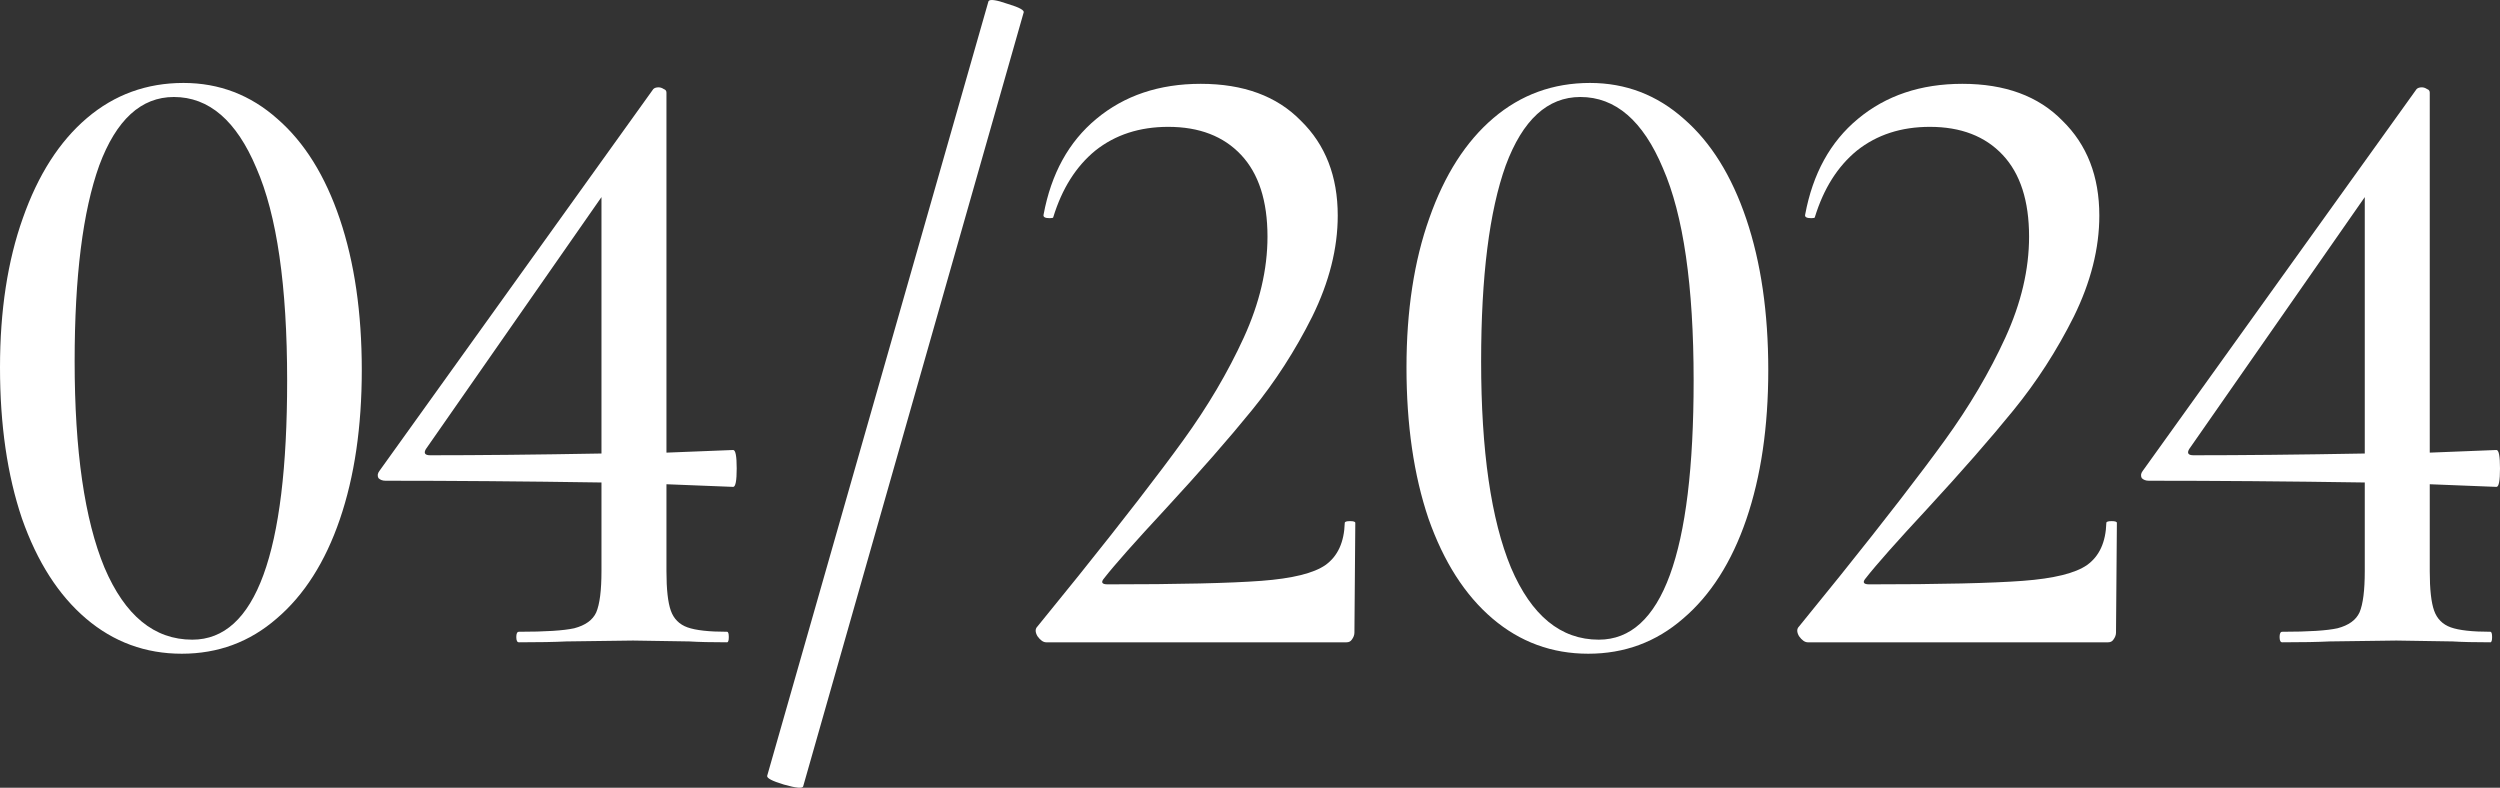
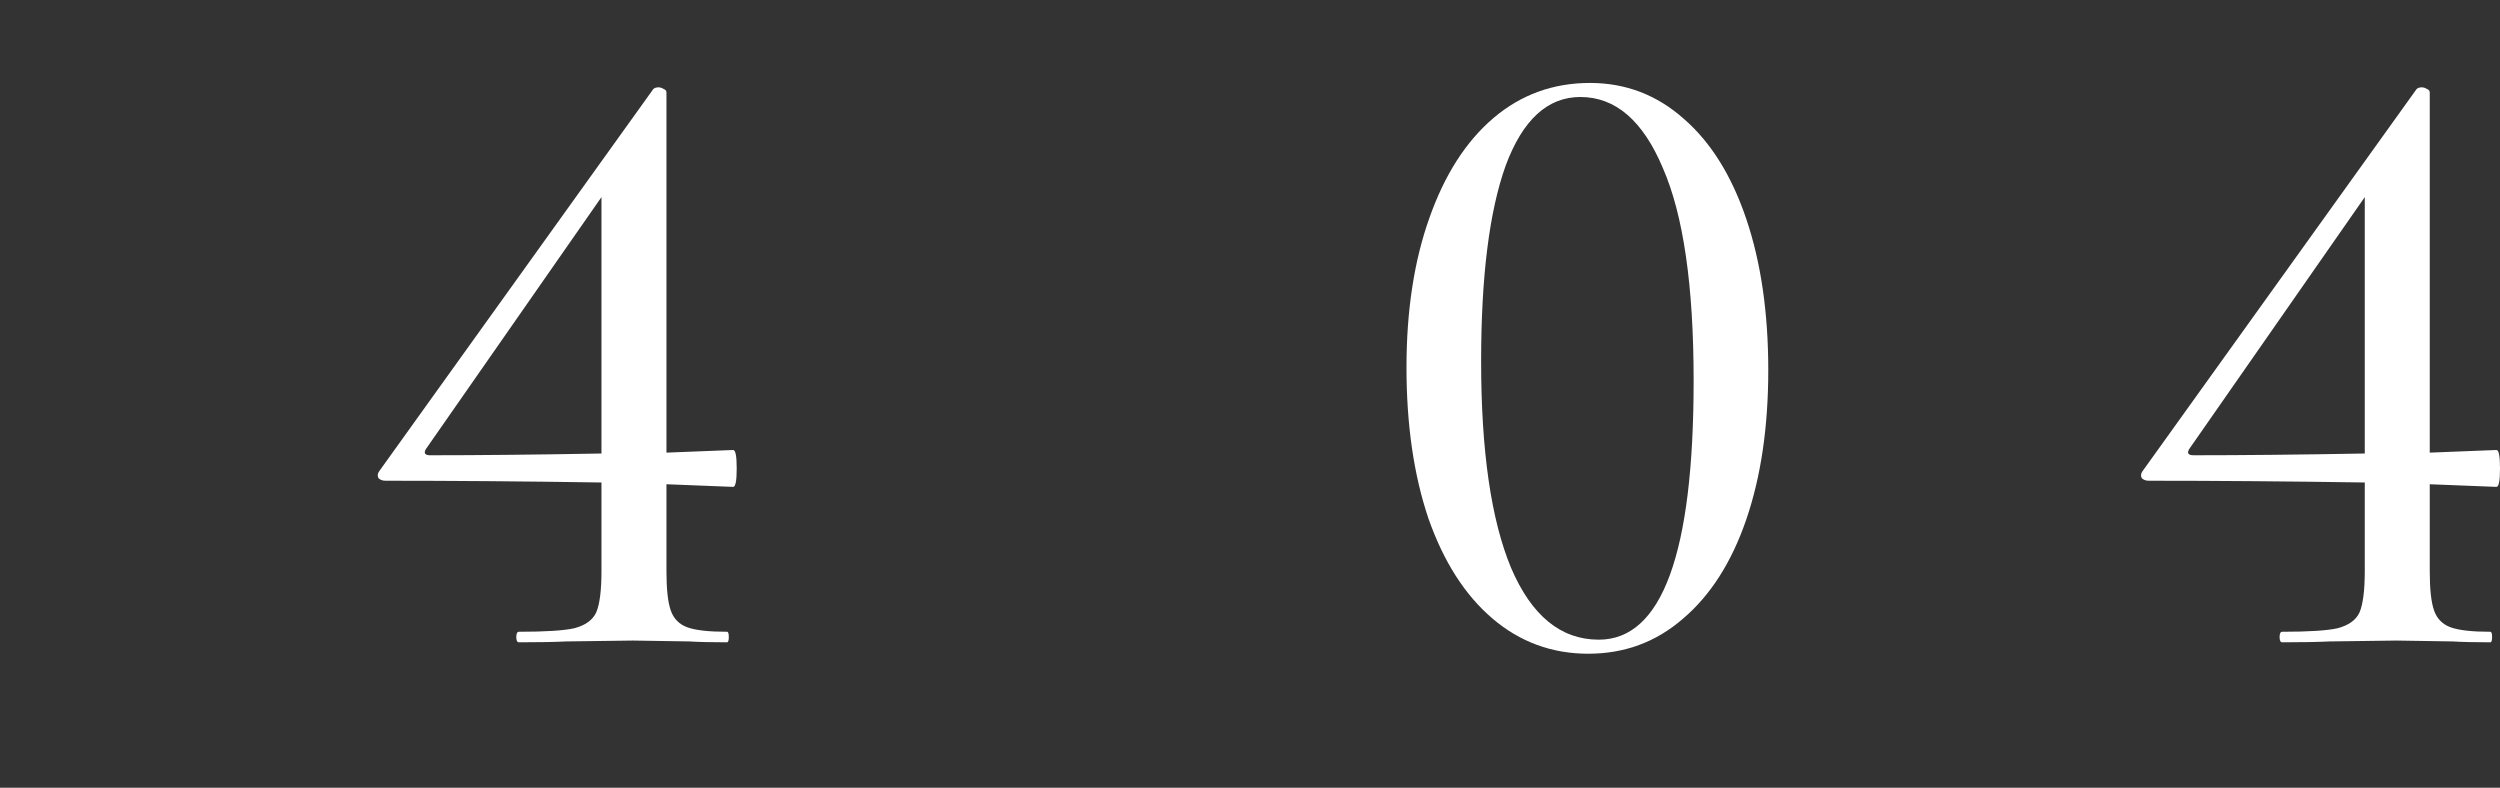
<svg xmlns="http://www.w3.org/2000/svg" viewBox="0 0 68.328 21.529" fill="none">
  <rect x="0" y="0" width="68.328" height="21.529" fill="#333333" stroke="none" />
  <path d="M68.232 12.299C68.296 12.299 68.328 12.467 68.328 12.803C68.328 13.139 68.296 13.307 68.232 13.307L66.408 13.235V15.611C66.408 16.107 66.448 16.467 66.528 16.691C66.608 16.915 66.76 17.067 66.984 17.147C67.208 17.227 67.568 17.267 68.064 17.267C68.096 17.267 68.112 17.315 68.112 17.411C68.112 17.507 68.096 17.555 68.064 17.555C67.632 17.555 67.288 17.547 67.032 17.531L65.496 17.507L63.672 17.531C63.352 17.547 62.92 17.555 62.376 17.555C62.328 17.555 62.304 17.507 62.304 17.411C62.304 17.315 62.328 17.267 62.376 17.267C63.096 17.267 63.6 17.235 63.888 17.171C64.192 17.091 64.392 16.947 64.488 16.739C64.584 16.515 64.632 16.139 64.632 15.611V13.187C62.52 13.155 60.552 13.139 58.728 13.139C58.648 13.139 58.584 13.115 58.536 13.067C58.504 13.003 58.512 12.939 58.56 12.875L66.048 2.435C66.08 2.403 66.128 2.387 66.192 2.387C66.24 2.387 66.288 2.403 66.336 2.435C66.384 2.451 66.408 2.483 66.408 2.531V12.371L68.232 12.299ZM59.952 12.443C61.28 12.443 62.84 12.427 64.632 12.395V5.387L59.832 12.275C59.768 12.387 59.808 12.443 59.952 12.443Z" fill="white" />
-   <path d="M49.409 17.555C49.329 17.555 49.249 17.499 49.169 17.387C49.105 17.275 49.105 17.187 49.169 17.123L50.297 15.731C51.529 14.195 52.481 12.963 53.153 12.035C53.825 11.107 54.377 10.171 54.809 9.227C55.241 8.283 55.457 7.363 55.457 6.467C55.457 5.491 55.217 4.747 54.737 4.235C54.257 3.723 53.593 3.467 52.745 3.467C51.961 3.467 51.297 3.683 50.753 4.115C50.225 4.547 49.841 5.155 49.601 5.939C49.601 5.955 49.569 5.963 49.505 5.963C49.377 5.963 49.321 5.931 49.337 5.867C49.545 4.747 50.025 3.875 50.777 3.251C51.545 2.611 52.497 2.291 53.633 2.291C54.801 2.291 55.713 2.627 56.369 3.299C57.041 3.955 57.377 4.819 57.377 5.891C57.377 6.787 57.145 7.707 56.681 8.651C56.217 9.579 55.665 10.435 55.025 11.219C54.401 11.987 53.617 12.883 52.673 13.907C51.841 14.803 51.281 15.435 50.993 15.803C50.897 15.915 50.929 15.971 51.089 15.971C53.041 15.971 54.441 15.939 55.289 15.875C56.137 15.811 56.721 15.667 57.041 15.443C57.377 15.203 57.553 14.819 57.569 14.291C57.569 14.259 57.617 14.243 57.713 14.243C57.809 14.243 57.857 14.259 57.857 14.291L57.833 17.291C57.833 17.355 57.809 17.419 57.761 17.483C57.729 17.531 57.681 17.555 57.617 17.555H49.409Z" fill="white" />
  <path d="M43.409 17.867C42.417 17.867 41.545 17.547 40.793 16.907C40.041 16.267 39.457 15.355 39.041 14.171C38.641 12.987 38.441 11.611 38.441 10.043C38.441 8.491 38.649 7.131 39.065 5.963C39.481 4.779 40.065 3.867 40.817 3.227C41.569 2.587 42.449 2.267 43.457 2.267C44.433 2.267 45.289 2.595 46.025 3.251C46.761 3.891 47.329 4.803 47.729 5.987C48.129 7.171 48.329 8.547 48.329 10.115C48.329 11.667 48.129 13.027 47.729 14.195C47.329 15.363 46.753 16.267 46.001 16.907C45.265 17.547 44.401 17.867 43.409 17.867ZM43.697 17.483C45.425 17.483 46.289 15.123 46.289 10.403C46.289 7.811 46.009 5.875 45.449 4.595C44.905 3.299 44.153 2.651 43.193 2.651C42.297 2.651 41.617 3.275 41.153 4.523C40.705 5.771 40.481 7.555 40.481 9.875C40.481 12.323 40.753 14.203 41.297 15.515C41.857 16.827 42.657 17.483 43.697 17.483Z" fill="white" />
-   <path d="M28.594 17.555C28.514 17.555 28.434 17.499 28.354 17.387C28.29 17.275 28.29 17.187 28.354 17.123L29.482 15.731C30.714 14.195 31.666 12.963 32.338 12.035C33.01 11.107 33.562 10.171 33.994 9.227C34.426 8.283 34.642 7.363 34.642 6.467C34.642 5.491 34.402 4.747 33.922 4.235C33.442 3.723 32.778 3.467 31.93 3.467C31.146 3.467 30.482 3.683 29.938 4.115C29.41 4.547 29.026 5.155 28.786 5.939C28.786 5.955 28.754 5.963 28.69 5.963C28.562 5.963 28.506 5.931 28.522 5.867C28.73 4.747 29.21 3.875 29.962 3.251C30.73 2.611 31.682 2.291 32.818 2.291C33.986 2.291 34.898 2.627 35.554 3.299C36.226 3.955 36.562 4.819 36.562 5.891C36.562 6.787 36.33 7.707 35.866 8.651C35.402 9.579 34.85 10.435 34.21 11.219C33.586 11.987 32.802 12.883 31.858 13.907C31.026 14.803 30.466 15.435 30.178 15.803C30.082 15.915 30.114 15.971 30.274 15.971C32.226 15.971 33.626 15.939 34.474 15.875C35.322 15.811 35.906 15.667 36.226 15.443C36.562 15.203 36.738 14.819 36.754 14.291C36.754 14.259 36.802 14.243 36.898 14.243C36.994 14.243 37.042 14.259 37.042 14.291L37.018 17.291C37.018 17.355 36.994 17.419 36.946 17.483C36.914 17.531 36.866 17.555 36.802 17.555H28.594Z" fill="white" />
-   <path d="M21.952 21.491C21.936 21.555 21.76 21.539 21.424 21.443C21.104 21.347 20.952 21.267 20.968 21.203L27.016 0.035C27.048 -0.029 27.224 -0.005 27.544 0.107C27.864 0.203 28.008 0.283 27.976 0.347L21.952 21.491Z" fill="white" />
  <path d="M20.039 12.299C20.103 12.299 20.135 12.467 20.135 12.803C20.135 13.139 20.103 13.307 20.039 13.307L18.215 13.235V15.611C18.215 16.107 18.255 16.467 18.335 16.691C18.415 16.915 18.567 17.067 18.791 17.147C19.015 17.227 19.375 17.267 19.871 17.267C19.903 17.267 19.919 17.315 19.919 17.411C19.919 17.507 19.903 17.555 19.871 17.555C19.439 17.555 19.095 17.547 18.839 17.531L17.303 17.507L15.479 17.531C15.159 17.547 14.727 17.555 14.183 17.555C14.135 17.555 14.111 17.507 14.111 17.411C14.111 17.315 14.135 17.267 14.183 17.267C14.903 17.267 15.407 17.235 15.695 17.171C15.999 17.091 16.199 16.947 16.295 16.739C16.391 16.515 16.439 16.139 16.439 15.611V13.187C14.327 13.155 12.359 13.139 10.535 13.139C10.455 13.139 10.391 13.115 10.343 13.067C10.311 13.003 10.319 12.939 10.367 12.875L17.855 2.435C17.887 2.403 17.935 2.387 17.999 2.387C18.047 2.387 18.095 2.403 18.143 2.435C18.191 2.451 18.215 2.483 18.215 2.531V12.371L20.039 12.299ZM11.759 12.443C13.087 12.443 14.647 12.427 16.439 12.395V5.387L11.639 12.275C11.575 12.387 11.615 12.443 11.759 12.443Z" fill="white" />
-   <path d="M4.968 17.867C3.976 17.867 3.104 17.547 2.352 16.907C1.6 16.267 1.016 15.355 0.6 14.171C0.2 12.987 0 11.611 0 10.043C0 8.491 0.208 7.131 0.624 5.963C1.04 4.779 1.624 3.867 2.376 3.227C3.128 2.587 4.008 2.267 5.016 2.267C5.992 2.267 6.848 2.595 7.584 3.251C8.32 3.891 8.888 4.803 9.288 5.987C9.688 7.171 9.888 8.547 9.888 10.115C9.888 11.667 9.688 13.027 9.288 14.195C8.888 15.363 8.312 16.267 7.56 16.907C6.824 17.547 5.96 17.867 4.968 17.867ZM5.256 17.483C6.984 17.483 7.848 15.123 7.848 10.403C7.848 7.811 7.568 5.875 7.008 4.595C6.464 3.299 5.712 2.651 4.752 2.651C3.856 2.651 3.176 3.275 2.712 4.523C2.264 5.771 2.04 7.555 2.04 9.875C2.04 12.323 2.312 14.203 2.856 15.515C3.416 16.827 4.216 17.483 5.256 17.483Z" fill="white" />
</svg>